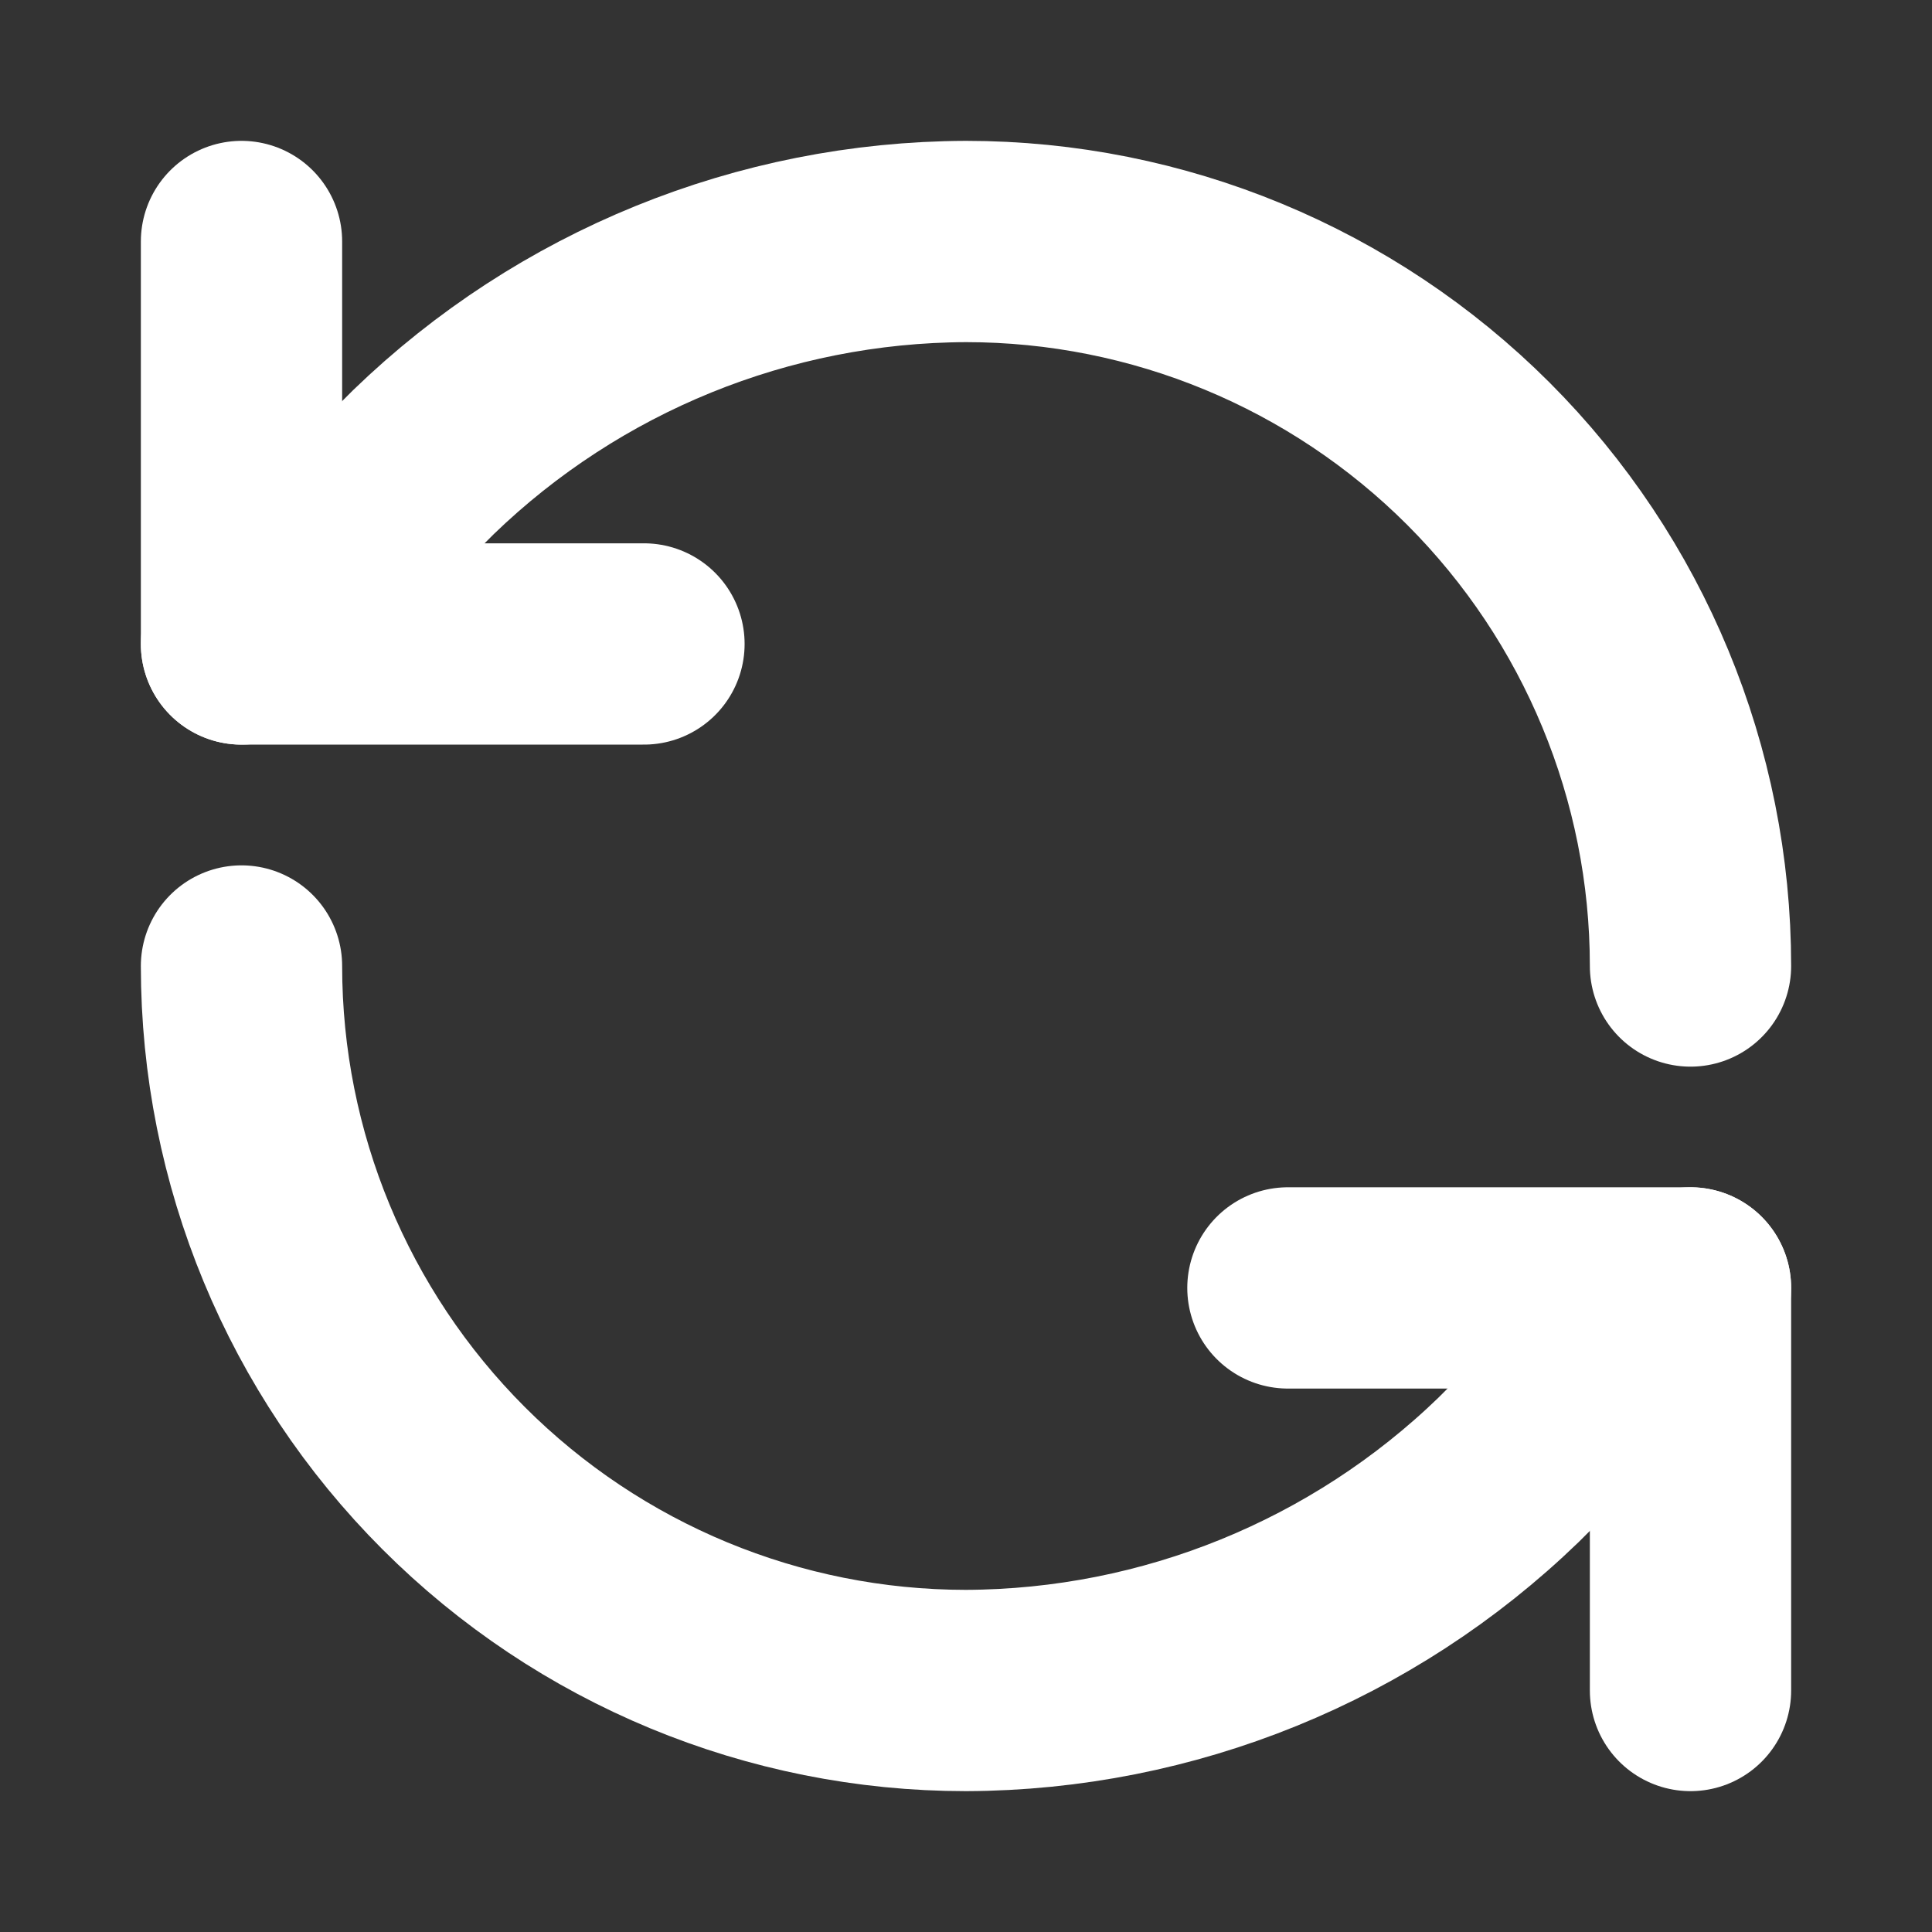
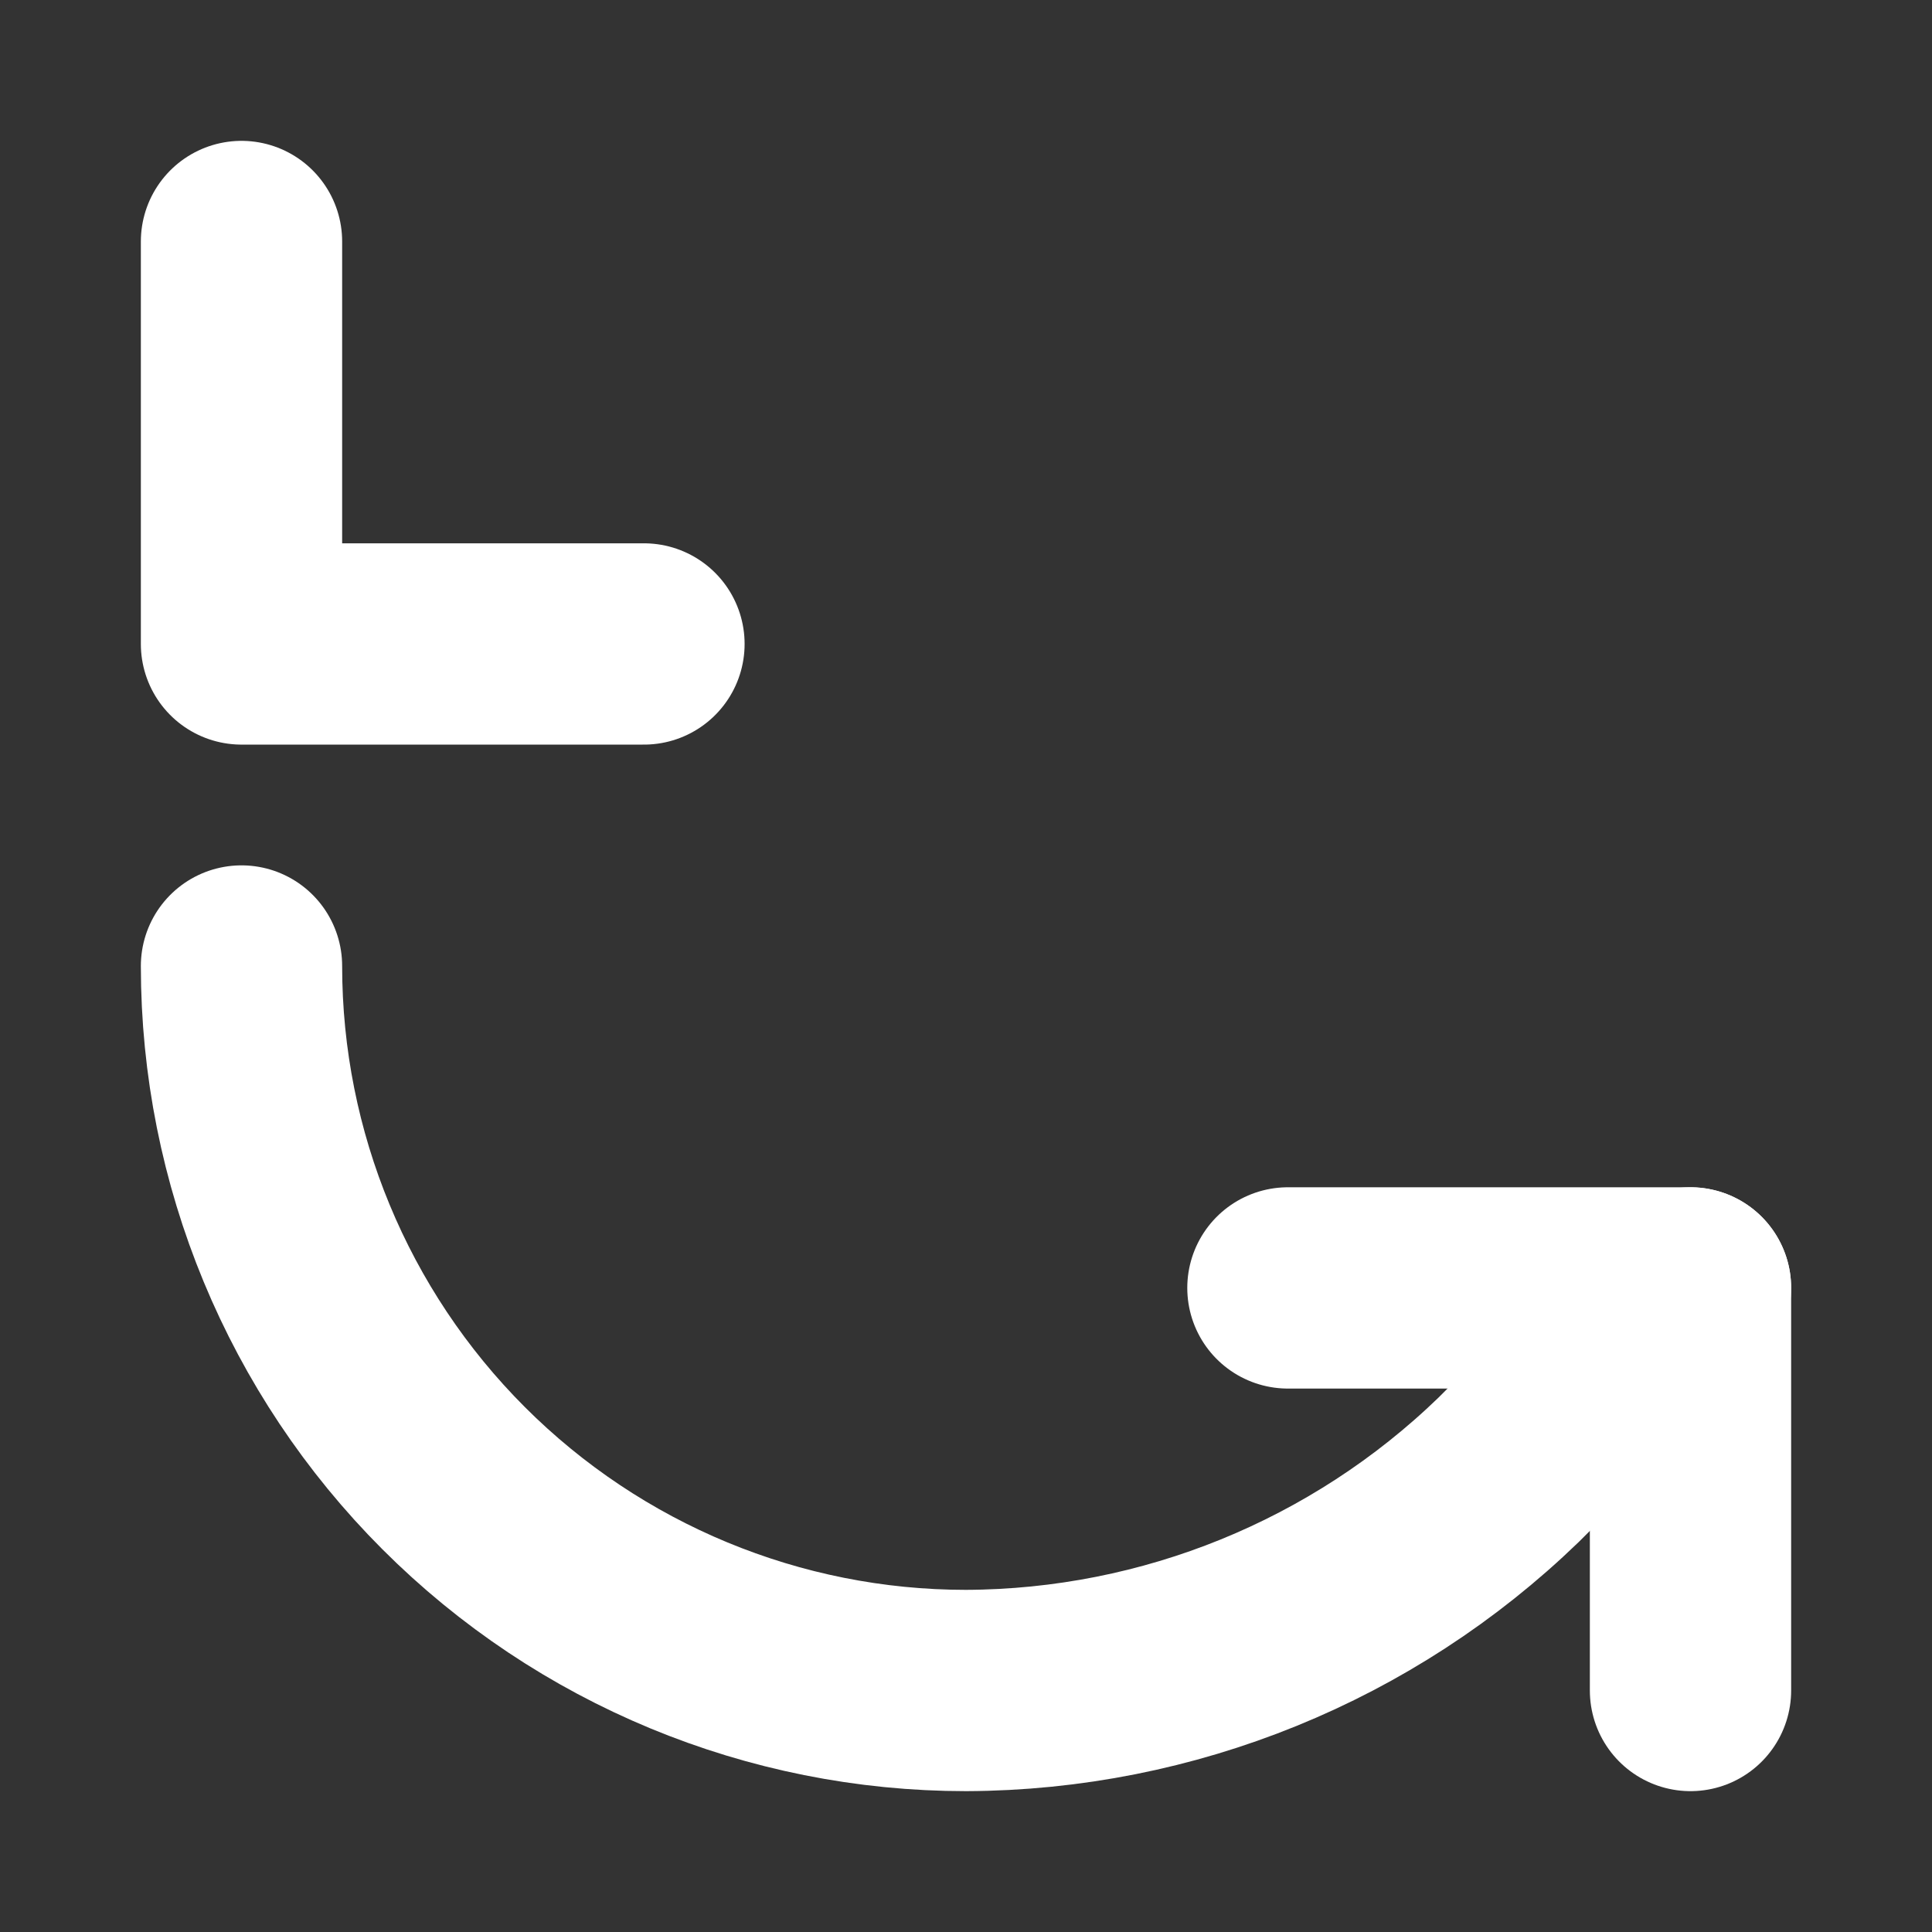
<svg xmlns="http://www.w3.org/2000/svg" width="16" height="16" viewBox="0 0 16 16" fill="none">
  <rect x="0" y="0" width="16" height="16" fill="#333333" stroke="none" />
-   <path d="M14 8C14 6.409 13.368 4.883 12.243 3.757C11.117 2.632 9.591 2 8 2C6.323 2.006 4.713 2.661 3.507 3.827L2 5.333" stroke="white" stroke-width="1.667" stroke-linecap="round" stroke-linejoin="round" />
  <path d="M2 2V5.333H5.333" stroke="white" stroke-width="1.667" stroke-linecap="round" stroke-linejoin="round" />
  <path d="M2 8C2 9.591 2.632 11.117 3.757 12.242C4.883 13.368 6.409 14 8 14C9.677 13.994 11.287 13.339 12.493 12.173L14 10.666" stroke="white" stroke-width="1.667" stroke-linecap="round" stroke-linejoin="round" />
  <path d="M10.666 10.666H14V14" stroke="white" stroke-width="1.667" stroke-linecap="round" stroke-linejoin="round" />
</svg>